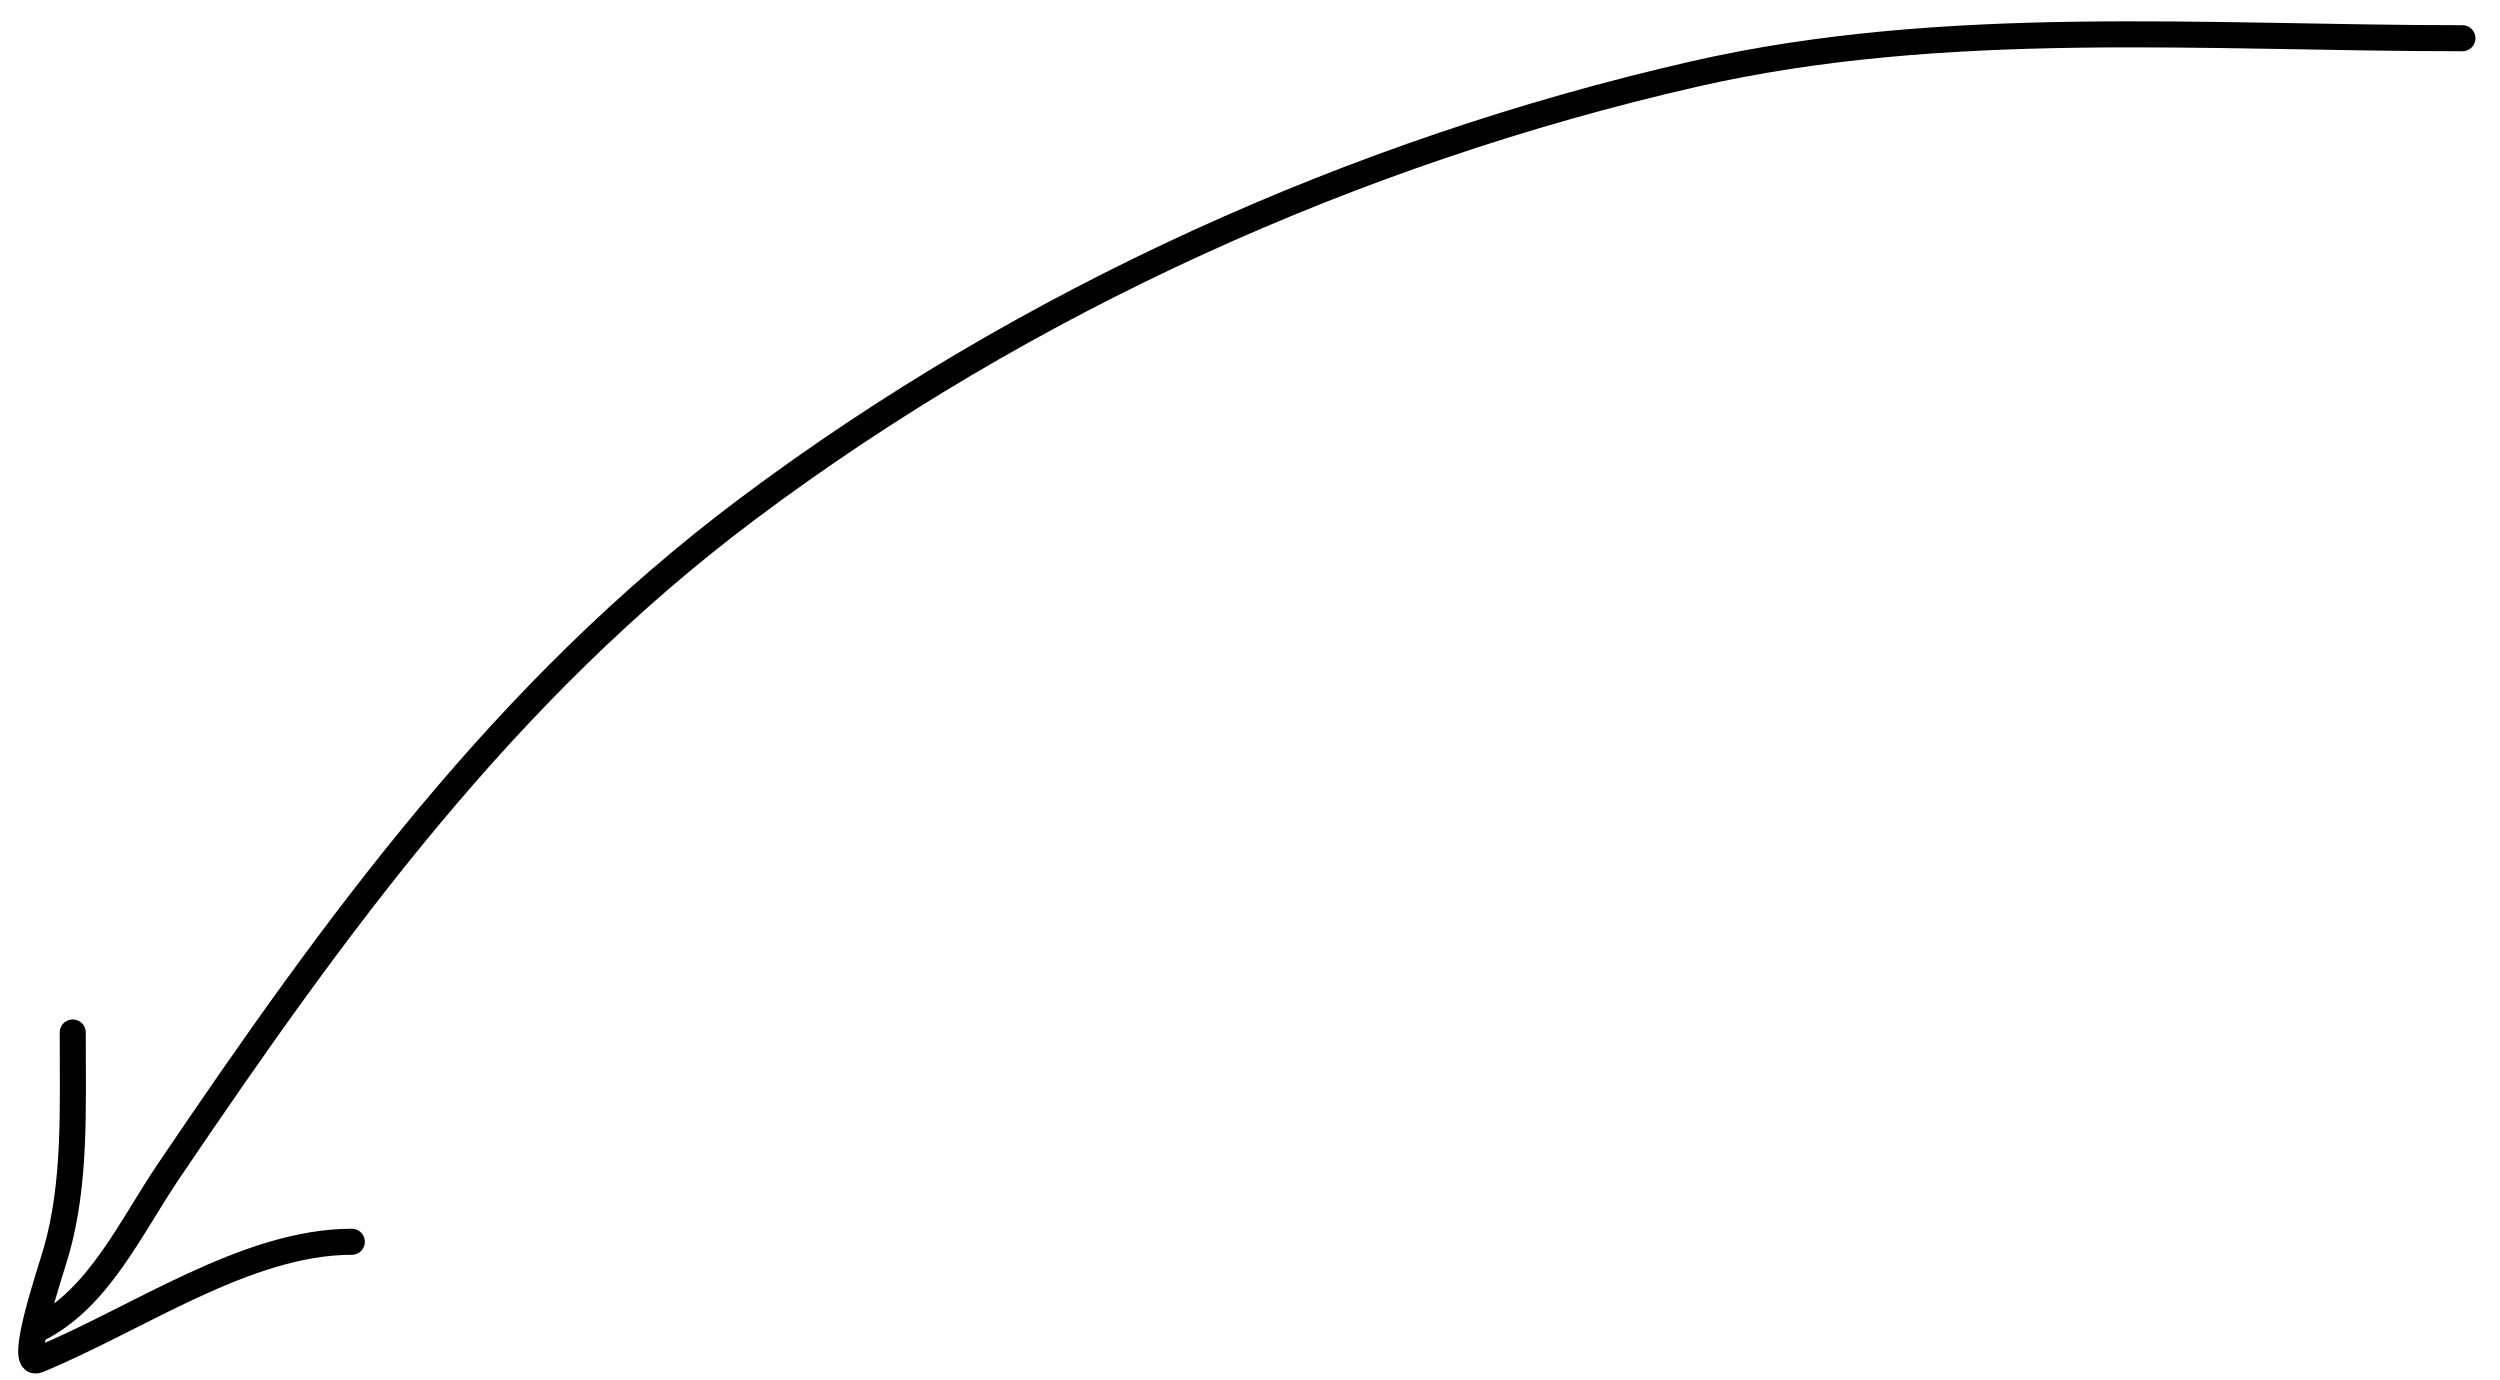
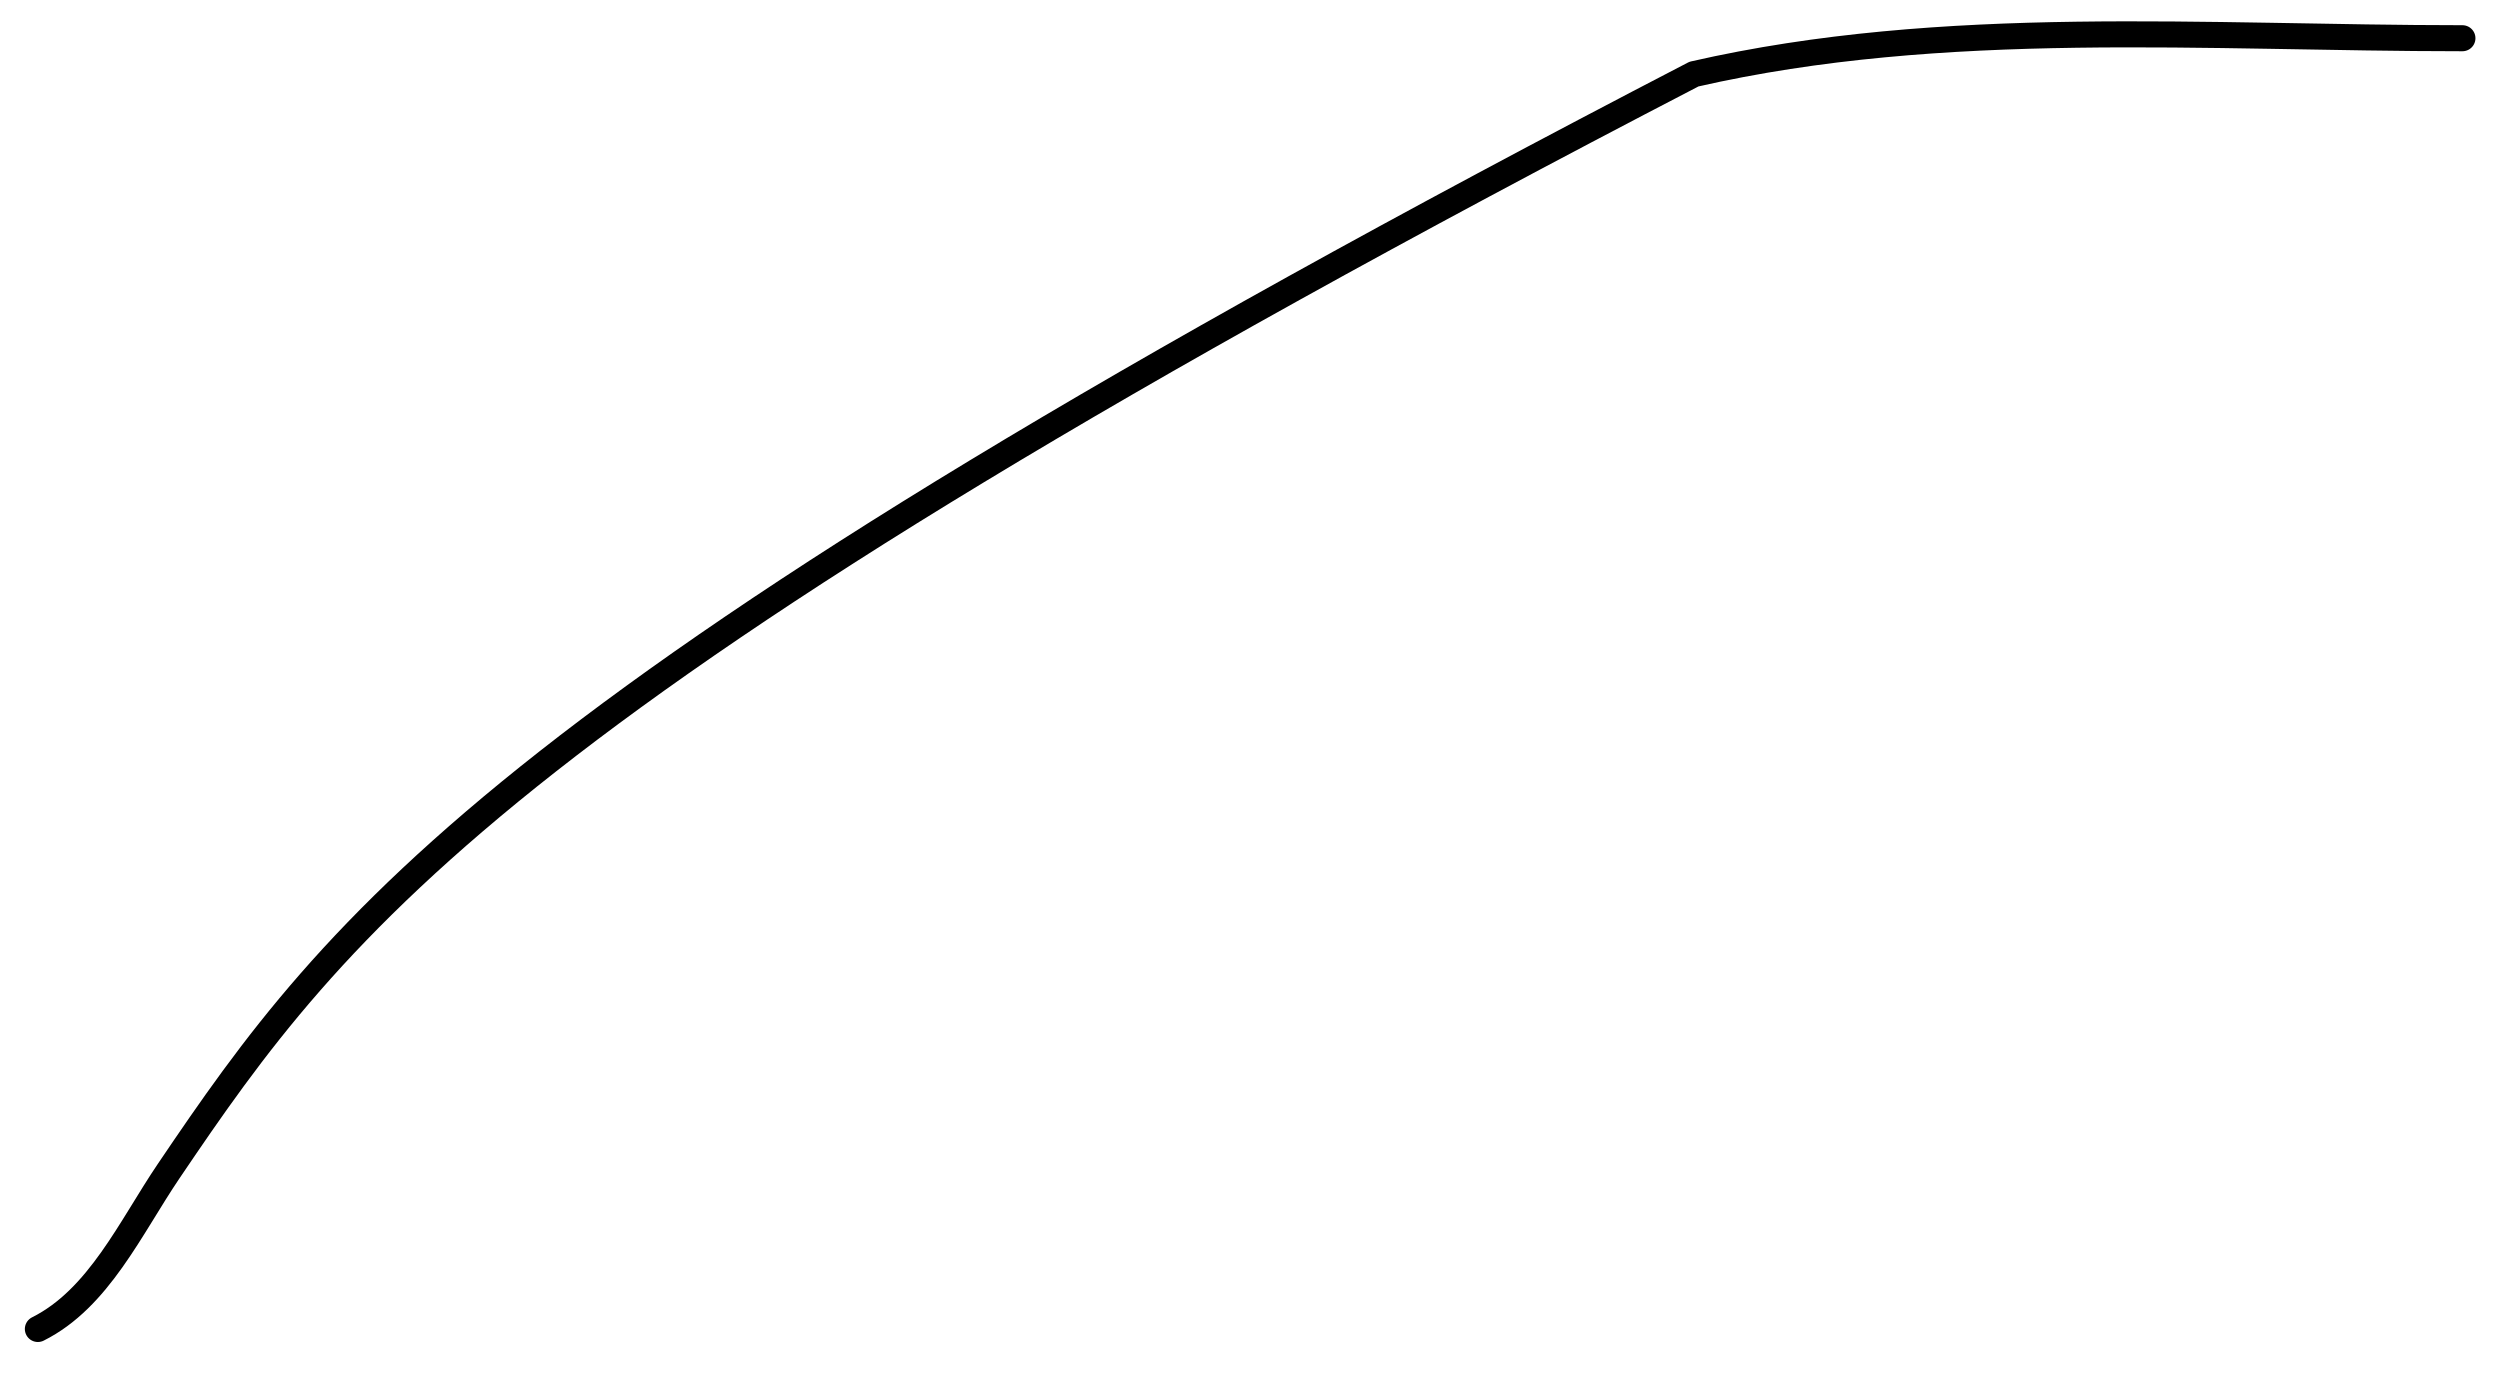
<svg xmlns="http://www.w3.org/2000/svg" width="96" height="53" viewBox="0 0 96 53" fill="none">
-   <path d="M94.557 1.468C84.769 1.468 74.649 0.65 65.049 2.845C52.06 5.813 39.383 11.535 28.693 19.552C19.379 26.538 12.907 35.463 6.478 44.968C5.01 47.137 3.792 49.864 1.454 51.033" stroke="black" stroke-linecap="round" stroke-linejoin="round" />
-   <path d="M2.793 39.647C2.793 42.622 2.909 45.437 2.161 48.056C1.929 48.867 0.666 52.548 1.454 52.224C5.272 50.652 9.469 47.684 13.51 47.684" stroke="black" stroke-linecap="round" stroke-linejoin="round" />
+   <path d="M94.557 1.468C84.769 1.468 74.649 0.65 65.049 2.845C19.379 26.538 12.907 35.463 6.478 44.968C5.01 47.137 3.792 49.864 1.454 51.033" stroke="black" stroke-linecap="round" stroke-linejoin="round" />
</svg>